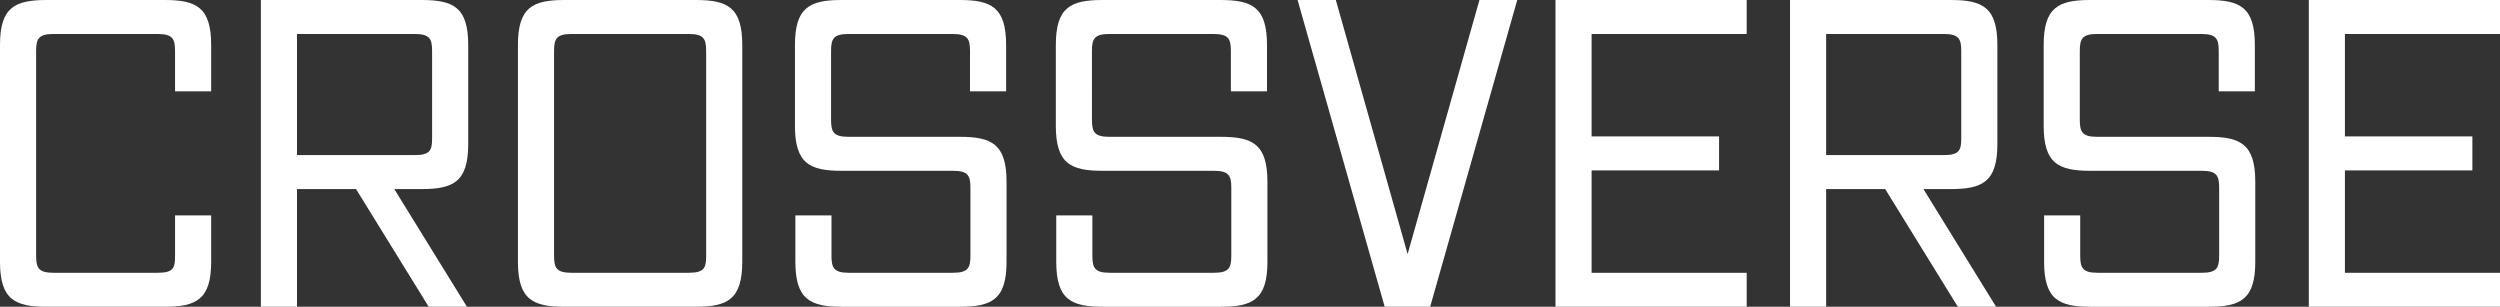
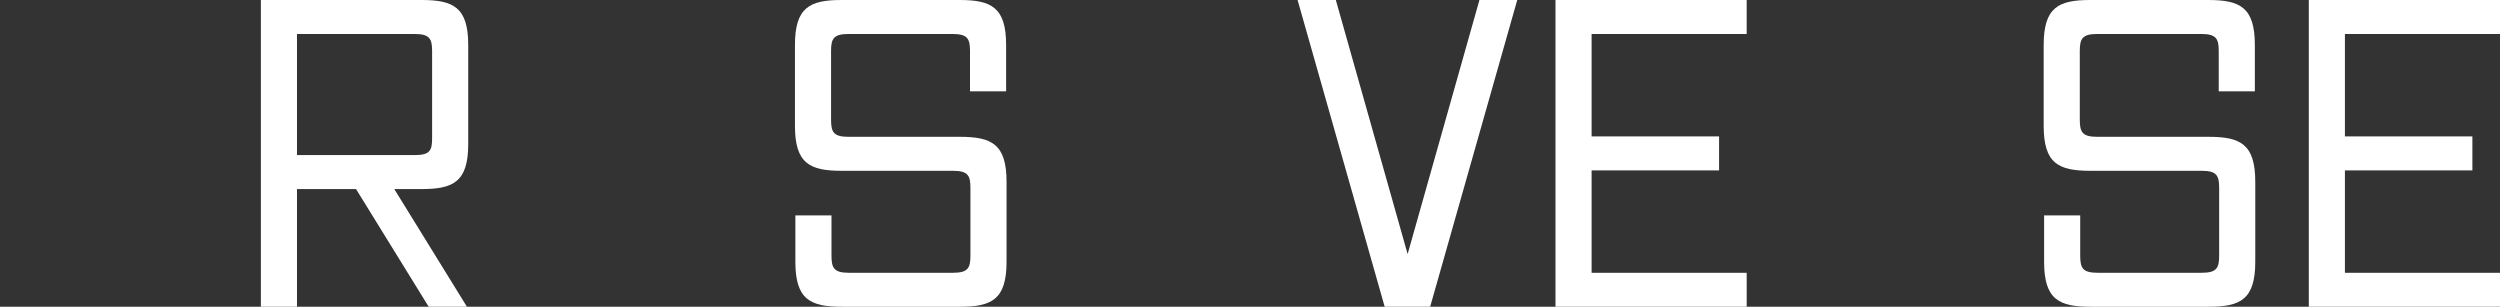
<svg xmlns="http://www.w3.org/2000/svg" viewBox="0 0 294.2 36.1">
  <rect x="0" y="0" width="294.2" height="36.1" fill="#333333" stroke="none" />
  <defs>
    <style>.d{fill:#fff;}</style>
  </defs>
  <g id="a" />
  <g id="b">
    <g id="c">
      <g>
-         <path class="d" d="M5.5,36.1c-3.75,0-5.5-.85-5.5-5.3V5.3C0,.85,1.75,0,5.5,0h13.85c3.75,0,5.5,.85,5.5,5.3v5.45h-4.25V6c0-1.45-.3-2-2.05-2H6.3c-1.75,0-2.05,.55-2.05,2V30.1c0,1.45,.3,2,2.05,2h12.25c1.85,0,2.05-.55,2.05-1.95v-4.8h4.25v5.45c0,4.45-1.75,5.3-5.5,5.3H5.5Z" />
        <path class="d" d="M50.45,36.1l-8.55-13.85h-6.95v13.85h-4.25V0h18.9c3.75,0,5.5,.85,5.5,5.3v11.65c0,4.45-1.75,5.3-5.5,5.3h-3.2l8.55,13.85h-4.5Zm.4-30.1c0-1.45-.3-2-2.05-2h-13.85v14.25h13.85c1.8,0,2.05-.55,2.05-1.95V6Z" />
-         <path class="d" d="M66.45,36.1c-3.75,0-5.5-.85-5.5-5.3V5.3c0-4.45,1.75-5.3,5.5-5.3h15.4c3.75,0,5.5,.85,5.5,5.3V30.8c0,4.45-1.75,5.3-5.5,5.3h-15.4ZM83.1,6c0-1.45-.3-2-2.05-2h-13.8c-1.75,0-2.05,.55-2.05,2V30.1c0,1.45,.3,2,2.05,2h13.8c1.8,0,2.05-.55,2.05-1.95V6Z" />
        <path class="d" d="M99.1,36.1c-3.75,0-5.5-.85-5.5-5.3v-5.45h4.25v4.75c0,1.45,.3,2,2.05,2h12.25c1.75,0,2.05-.55,2.05-2v-8c0-1.45-.3-2-2.05-2h-13.1c-3.75,0-5.5-.85-5.5-5.3V5.3c0-4.45,1.75-5.3,5.5-5.3h13.85c3.75,0,5.5,.85,5.5,5.3v5.45h-4.25V6c0-1.45-.3-2-2.05-2h-12.25c-1.75,0-2.05,.55-2.05,2V14.1c0,1.45,.3,2,2.05,2h13.1c3.75,0,5.5,.85,5.5,5.3v9.4c0,4.45-1.75,5.3-5.5,5.3h-13.85Z" />
-         <path class="d" d="M129.8,36.1c-3.75,0-5.5-.85-5.5-5.3v-5.45h4.25v4.75c0,1.45,.3,2,2.05,2h12.25c1.75,0,2.05-.55,2.05-2v-8c0-1.45-.3-2-2.05-2h-13.1c-3.75,0-5.5-.85-5.5-5.3V5.3c0-4.45,1.75-5.3,5.5-5.3h13.85c3.75,0,5.5,.85,5.5,5.3v5.45h-4.25V6c0-1.45-.3-2-2.05-2h-12.25c-1.75,0-2.05,.55-2.05,2V14.1c0,1.45,.3,2,2.05,2h13.1c3.75,0,5.5,.85,5.5,5.3v9.4c0,4.45-1.75,5.3-5.5,5.3h-13.85Z" />
        <path class="d" d="M162.95,36.1L152.7,0h4.5l8.45,29.9L174.1,0h4.45l-10.25,36.1h-5.35Z" />
        <path class="d" d="M183.05,36.1V0h22.5V4h-18.25v12.05h15v4h-15v12.05h18.25v4h-22.5Z" />
-         <path class="d" d="M230.4,36.1l-8.55-13.85h-6.95v13.85h-4.25V0h18.9c3.75,0,5.5,.85,5.5,5.3v11.65c0,4.45-1.75,5.3-5.5,5.3h-3.2l8.55,13.85h-4.5Zm.4-30.1c0-1.45-.3-2-2.05-2h-13.85v14.25h13.85c1.8,0,2.05-.55,2.05-1.95V6Z" />
        <path class="d" d="M246.05,36.1c-3.75,0-5.5-.85-5.5-5.3v-5.45h4.25v4.75c0,1.45,.3,2,2.05,2h12.25c1.75,0,2.05-.55,2.05-2v-8c0-1.45-.3-2-2.05-2h-13.1c-3.75,0-5.5-.85-5.5-5.3V5.3c0-4.45,1.75-5.3,5.5-5.3h13.85c3.75,0,5.5,.85,5.5,5.3v5.45h-4.25V6c0-1.45-.3-2-2.05-2h-12.25c-1.75,0-2.05,.55-2.05,2V14.1c0,1.45,.3,2,2.05,2h13.1c3.75,0,5.5,.85,5.5,5.3v9.4c0,4.45-1.75,5.3-5.5,5.3h-13.85Z" />
        <path class="d" d="M271.7,36.1V0h22.5V4h-18.25v12.05h15v4h-15v12.05h18.25v4h-22.5Z" />
      </g>
    </g>
  </g>
</svg>